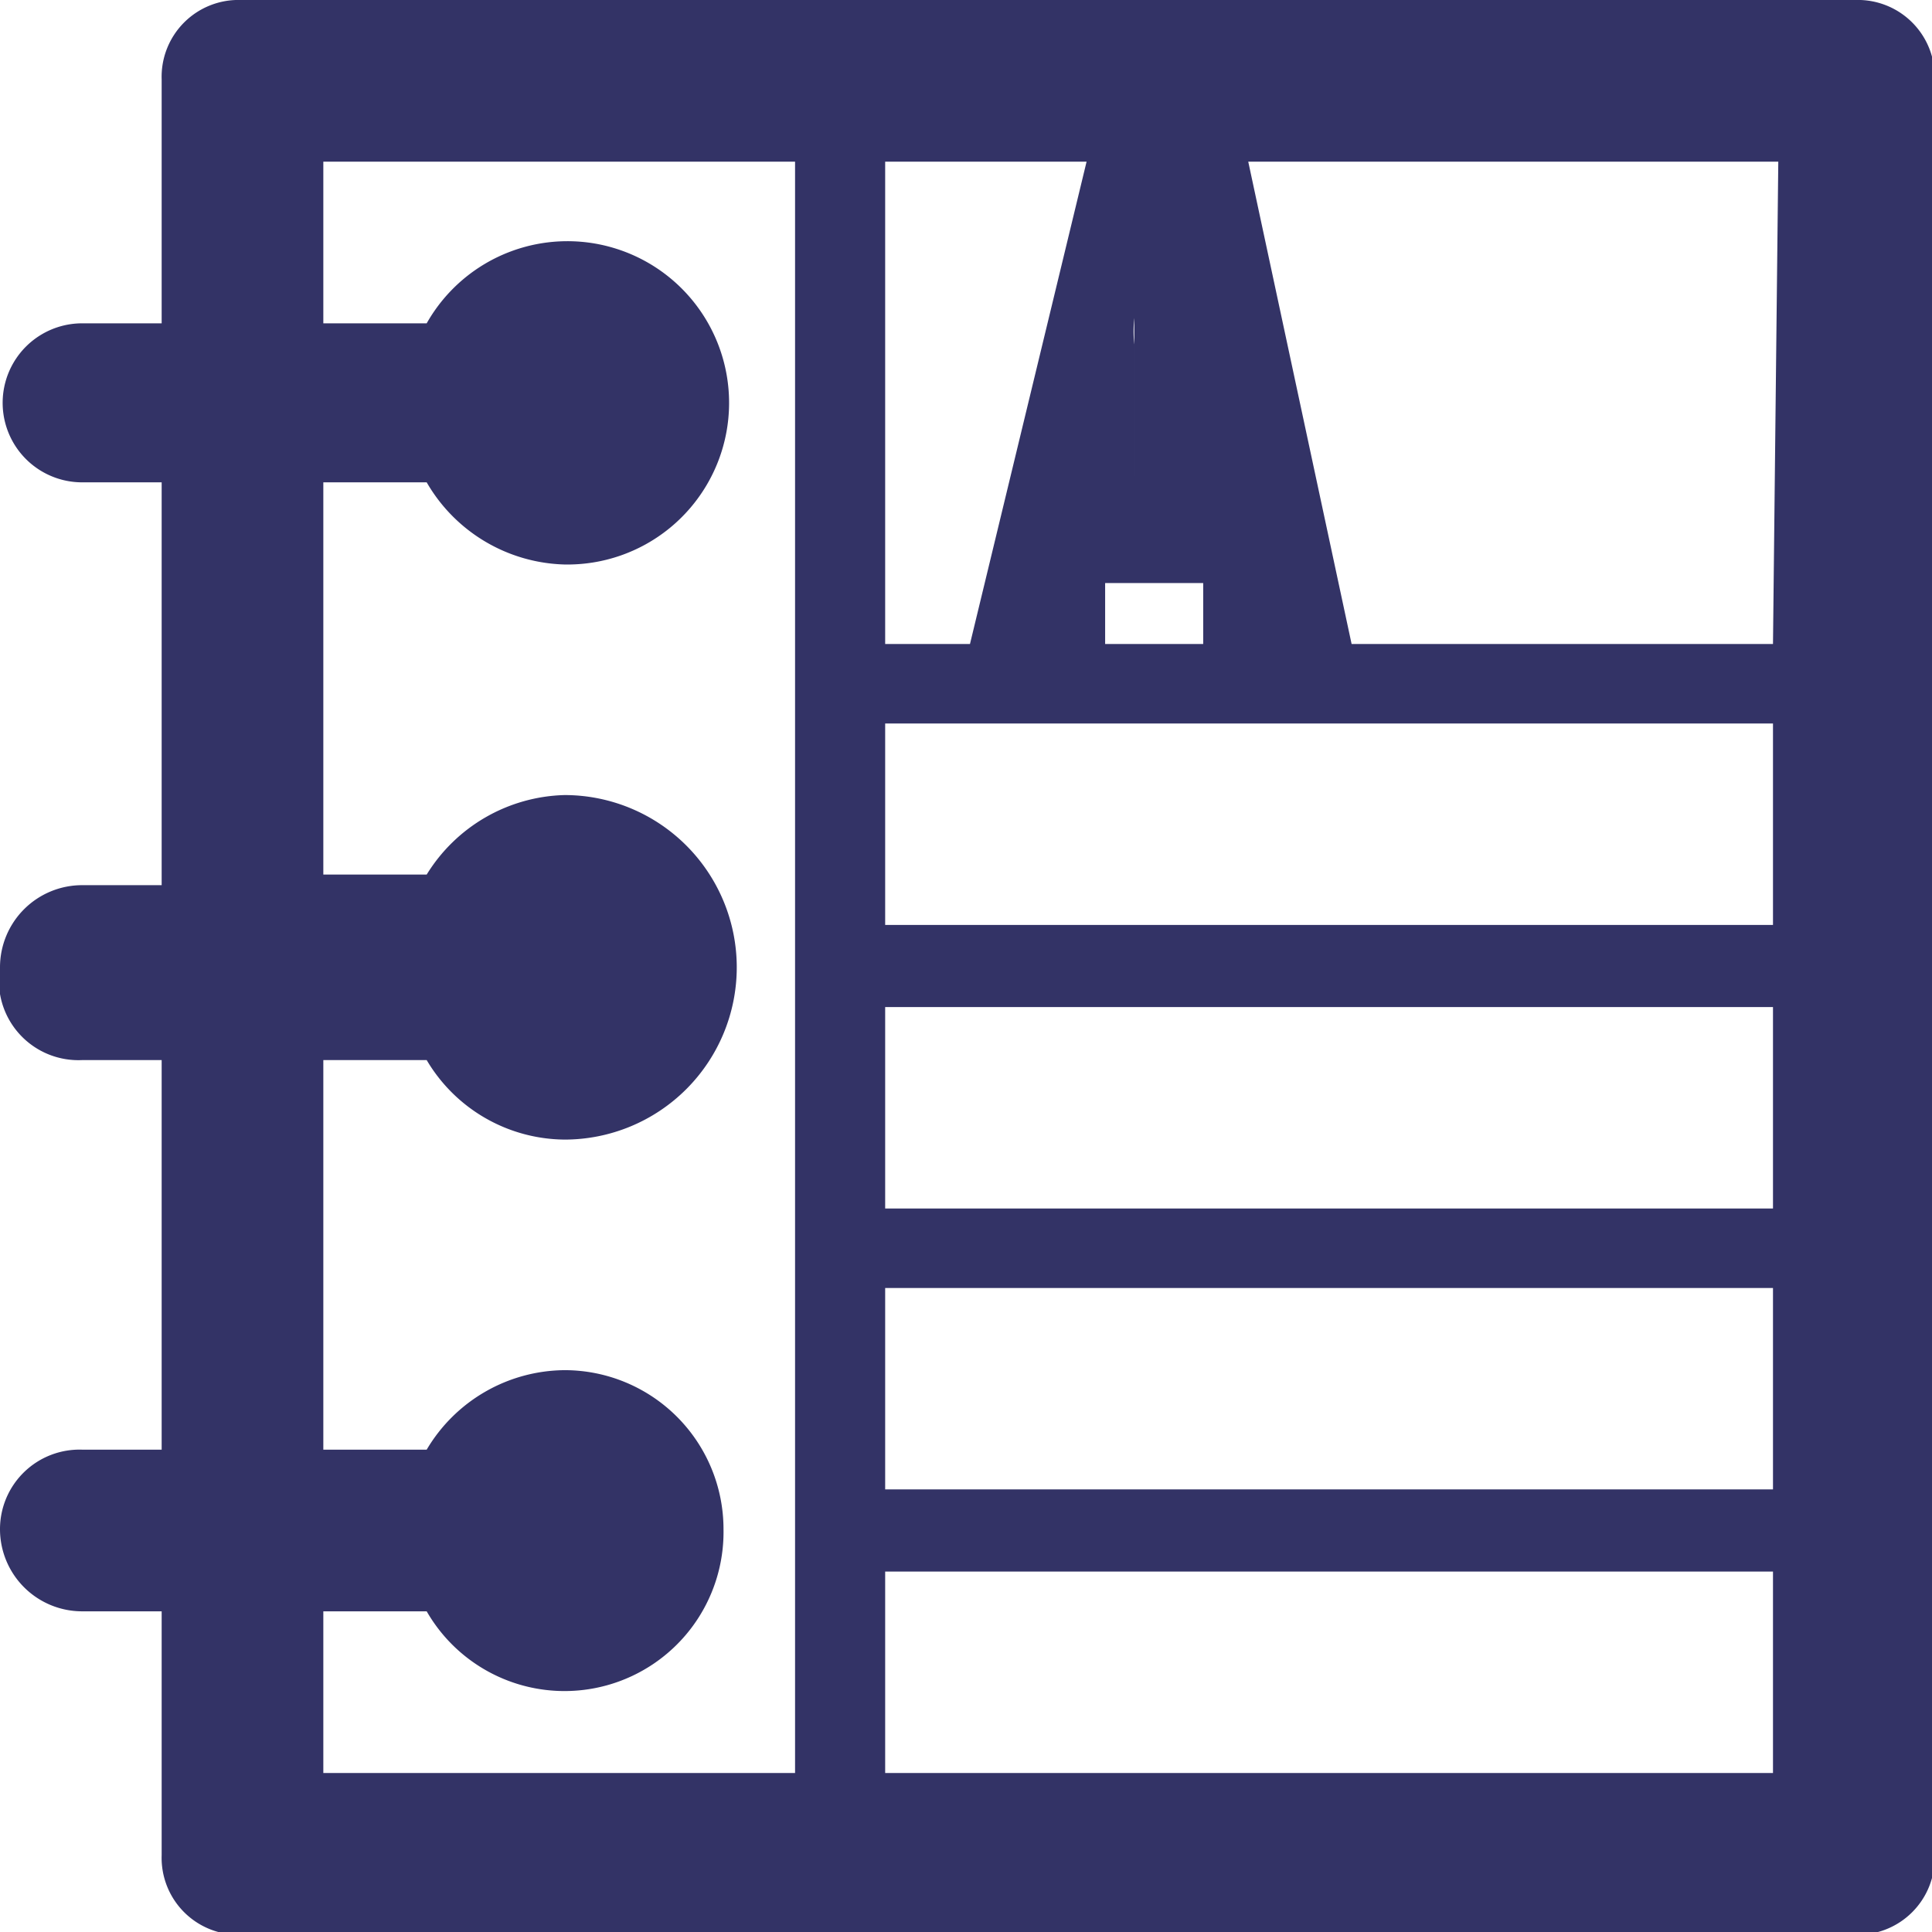
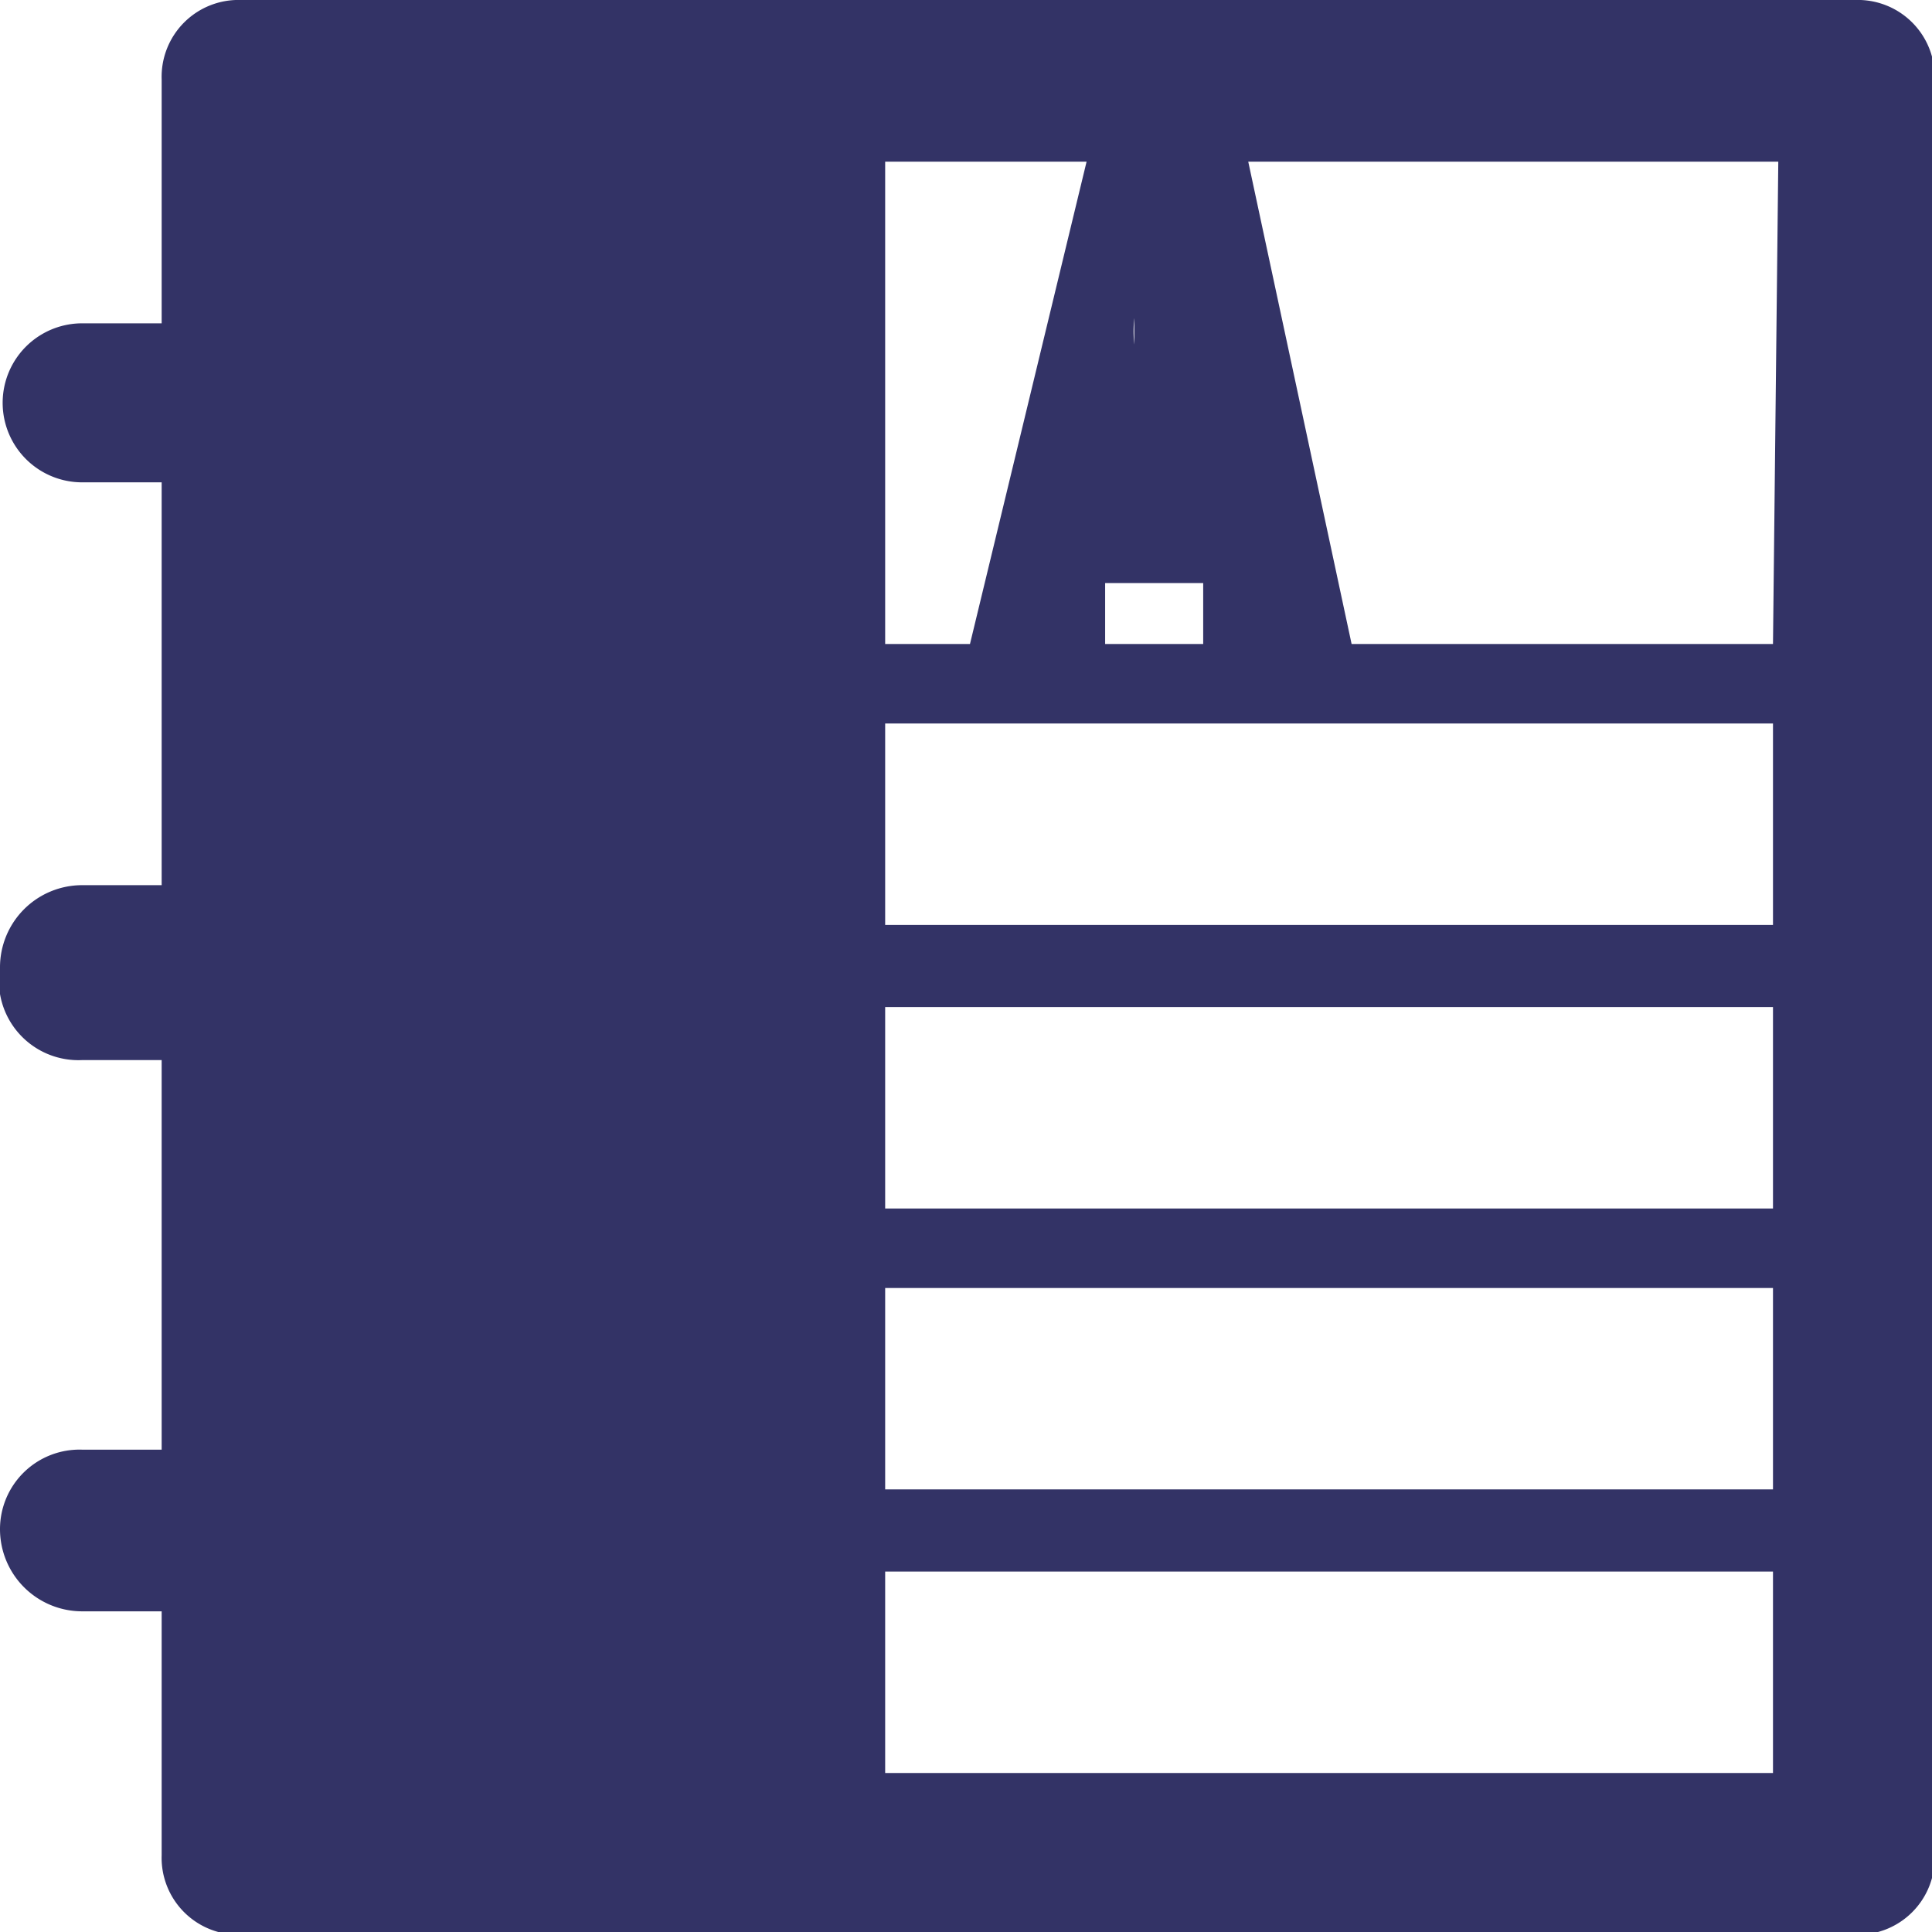
<svg xmlns="http://www.w3.org/2000/svg" viewBox="0 0 7.29 7.29">
  <defs>
    <style>.cls-1{fill:#336;}</style>
  </defs>
  <title>Asset 29</title>
  <g id="Layer_2" data-name="Layer 2">
    <g id="Capa_1" data-name="Capa 1">
-       <path class="cls-1" d="M7,0H.91a.29.29,0,0,0-.3.3v.92H.31a.3.3,0,1,0,0,.6h.3V3.34H.31A.31.31,0,0,0,0,3.65.3.3,0,0,0,.31,4h.3V5.47H.31a.3.3,0,0,0-.31.3.31.31,0,0,0,.31.31h.3V7a.29.29,0,0,0,.3.3H7a.29.29,0,0,0,.3-.3V.3A.29.29,0,0,0,7,0ZM4.54,2.2l0,.23H4.17l0-.23Zm-.26-.39,0-.28,0-.23a0,0,0,0,0,0,0,.46.46,0,0,1,0-.1s0,0,0-.07V1.05l0,.17s0,.06,0,.08v.06q0,.18,0,.21v0l0,.21ZM4.1.61,3.66,2.43H3.34V.61ZM1.22,6.69V6.08h.39a.6.6,0,0,0,1.12-.31.6.6,0,0,0-.6-.6.61.61,0,0,0-.52.3H1.22V4h.39a.61.61,0,0,0,.52.3A.61.61,0,0,0,2.13,3a.63.63,0,0,0-.52.3H1.22V1.82h.39a.62.62,0,0,0,.52.31.61.61,0,1,0-.52-.91H1.22V.61H3V6.69Zm5.47,0H3.34V5.93H6.69Zm0-1.07H3.34V4.86H6.69Zm0-1.06H3.34V3.8H6.69Zm0-1.07H3.34V2.73H6.69Zm0-1.06H5.1L4.71.61h2Z" />
+       <path class="cls-1" d="M7,0H.91a.29.29,0,0,0-.3.3v.92H.31a.3.3,0,1,0,0,.6h.3V3.34H.31A.31.31,0,0,0,0,3.65.3.3,0,0,0,.31,4h.3V5.47H.31a.3.3,0,0,0-.31.3.31.31,0,0,0,.31.31h.3V7a.29.29,0,0,0,.3.3H7a.29.29,0,0,0,.3-.3V.3A.29.29,0,0,0,7,0ZM4.54,2.2l0,.23H4.17l0-.23Zm-.26-.39,0-.28,0-.23a0,0,0,0,0,0,0,.46.46,0,0,1,0-.1s0,0,0-.07V1.05l0,.17s0,.06,0,.08v.06q0,.18,0,.21v0l0,.21ZM4.1.61,3.66,2.43H3.34V.61ZM1.22,6.69V6.08h.39a.6.6,0,0,0,1.12-.31.6.6,0,0,0-.6-.6.61.61,0,0,0-.52.3H1.22V4h.39a.61.61,0,0,0,.52.3A.61.61,0,0,0,2.13,3a.63.63,0,0,0-.52.3H1.22V1.82h.39a.62.62,0,0,0,.52.31.61.61,0,1,0-.52-.91H1.22V.61V6.69Zm5.47,0H3.34V5.93H6.69Zm0-1.07H3.34V4.86H6.69Zm0-1.06H3.34V3.8H6.69Zm0-1.07H3.34V2.73H6.69Zm0-1.06H5.1L4.71.61h2Z" />
    </g>
  </g>
</svg>